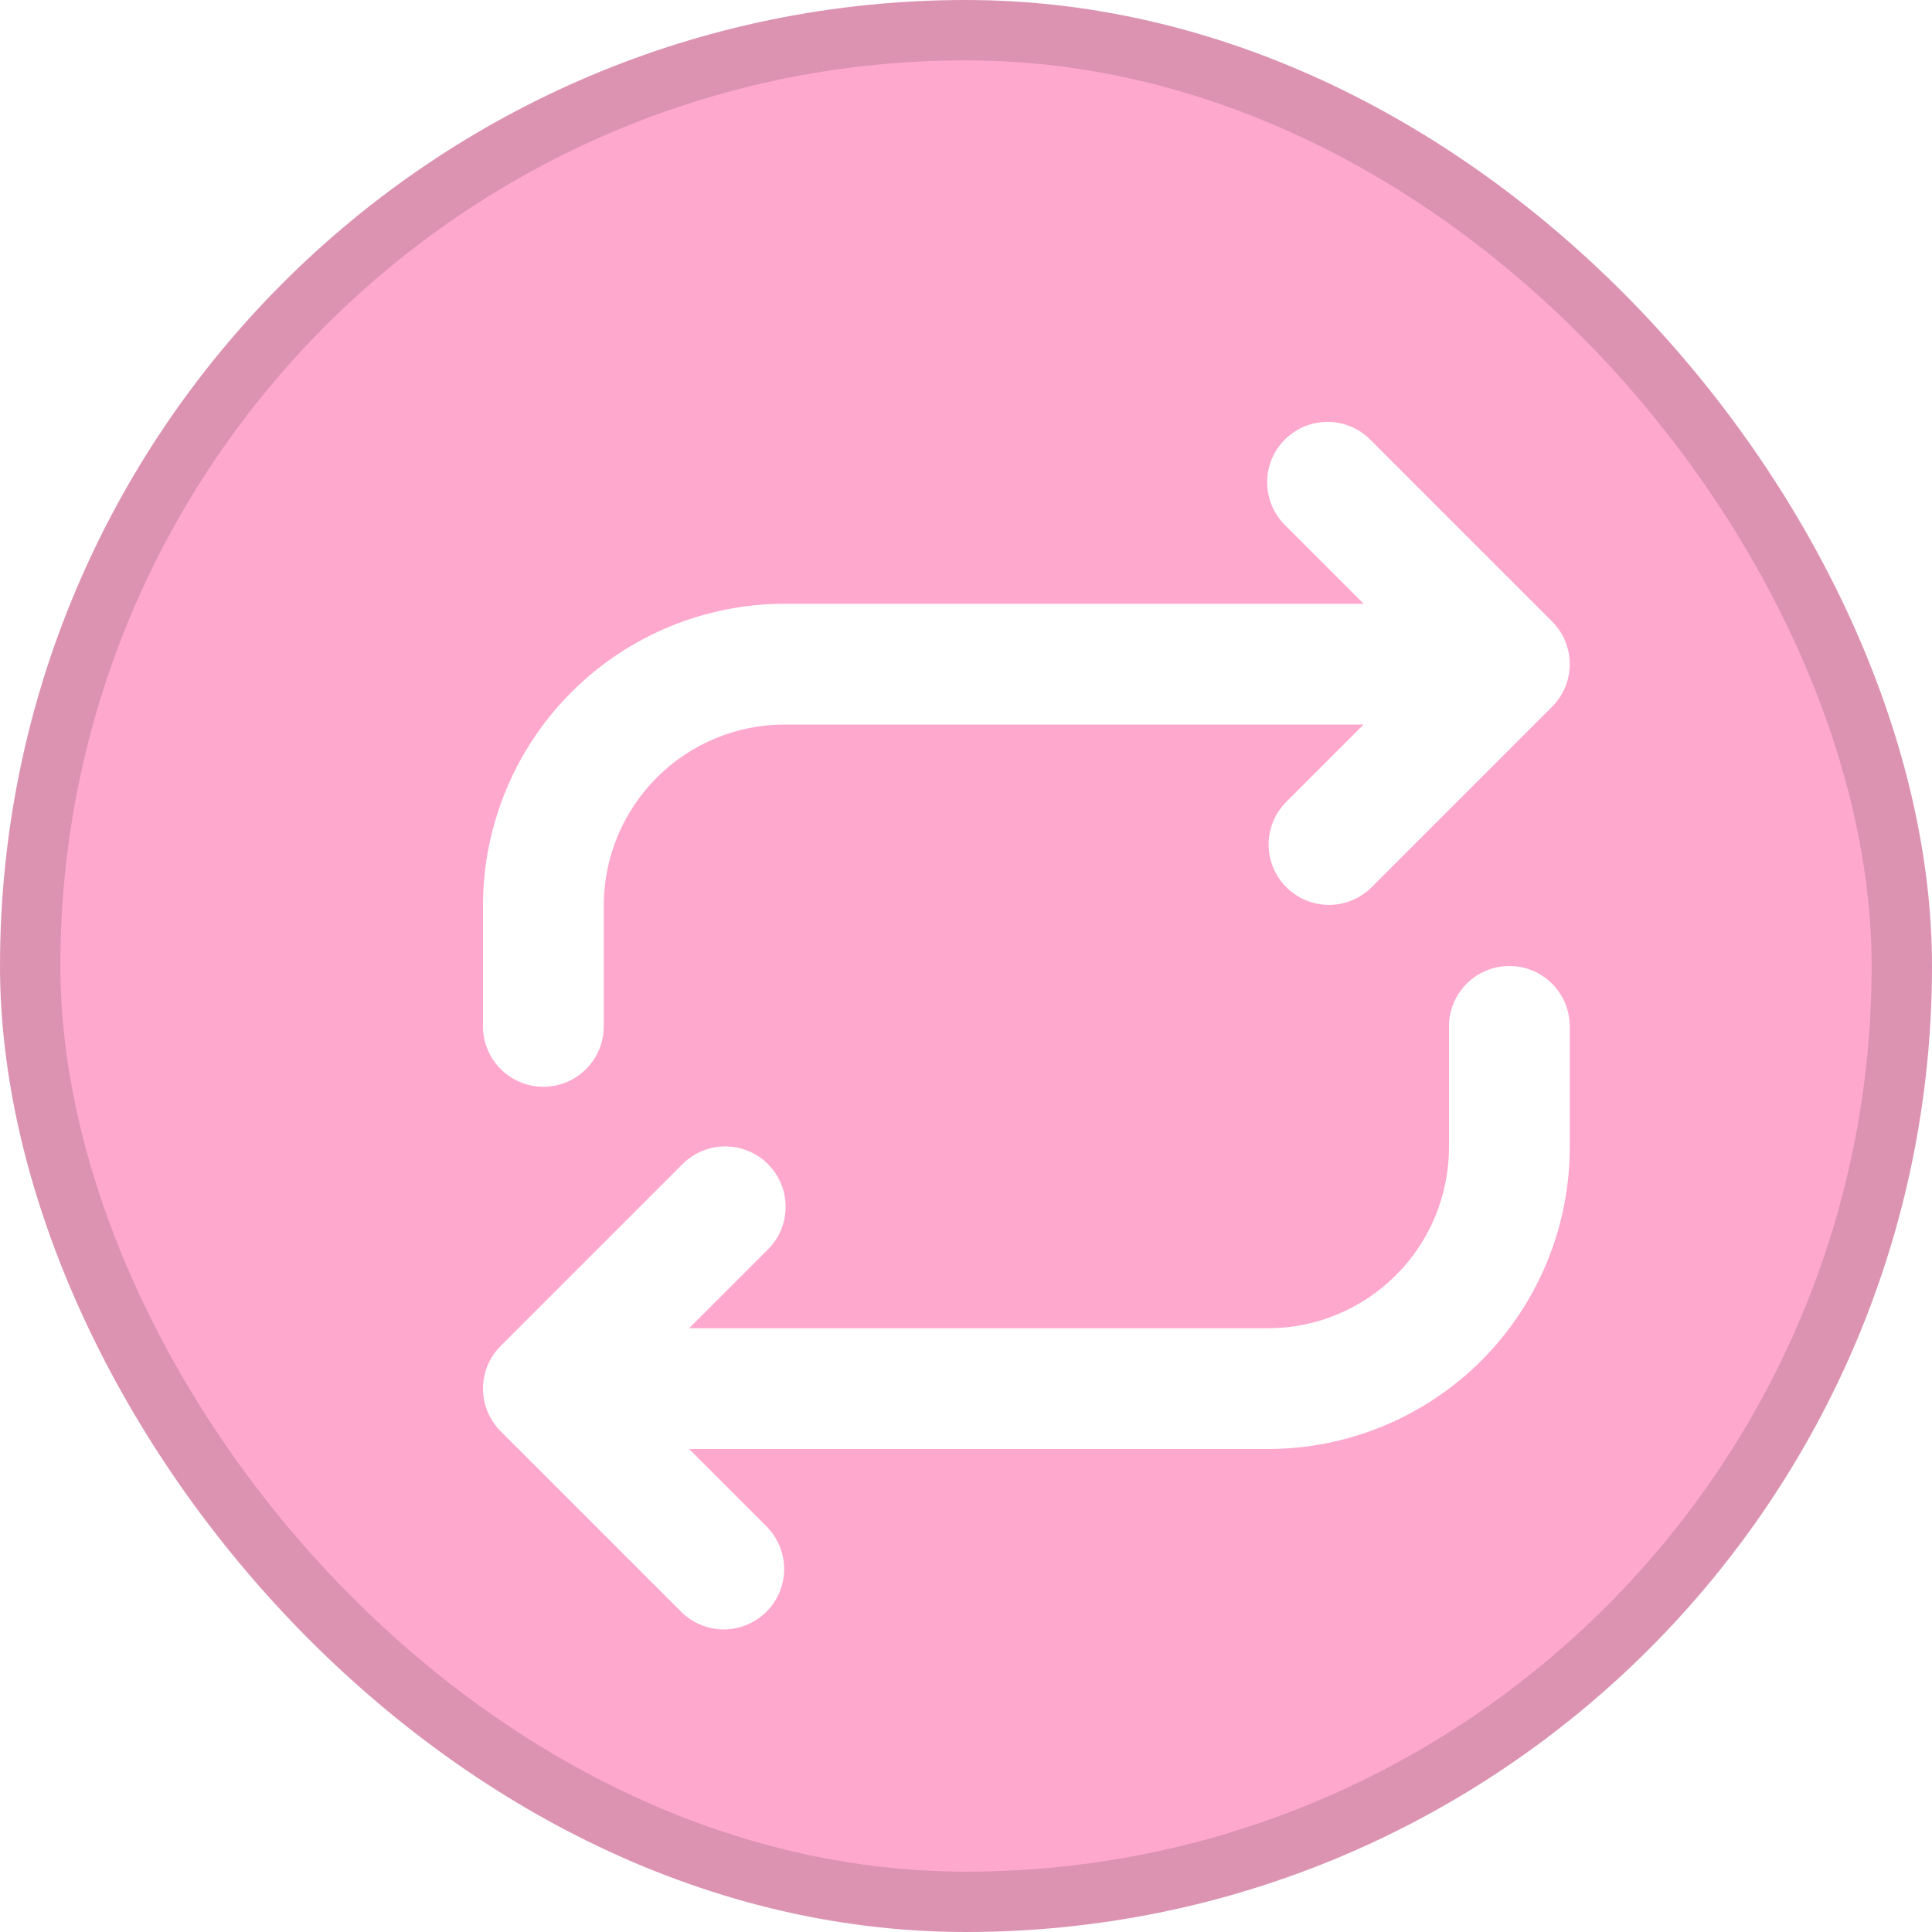
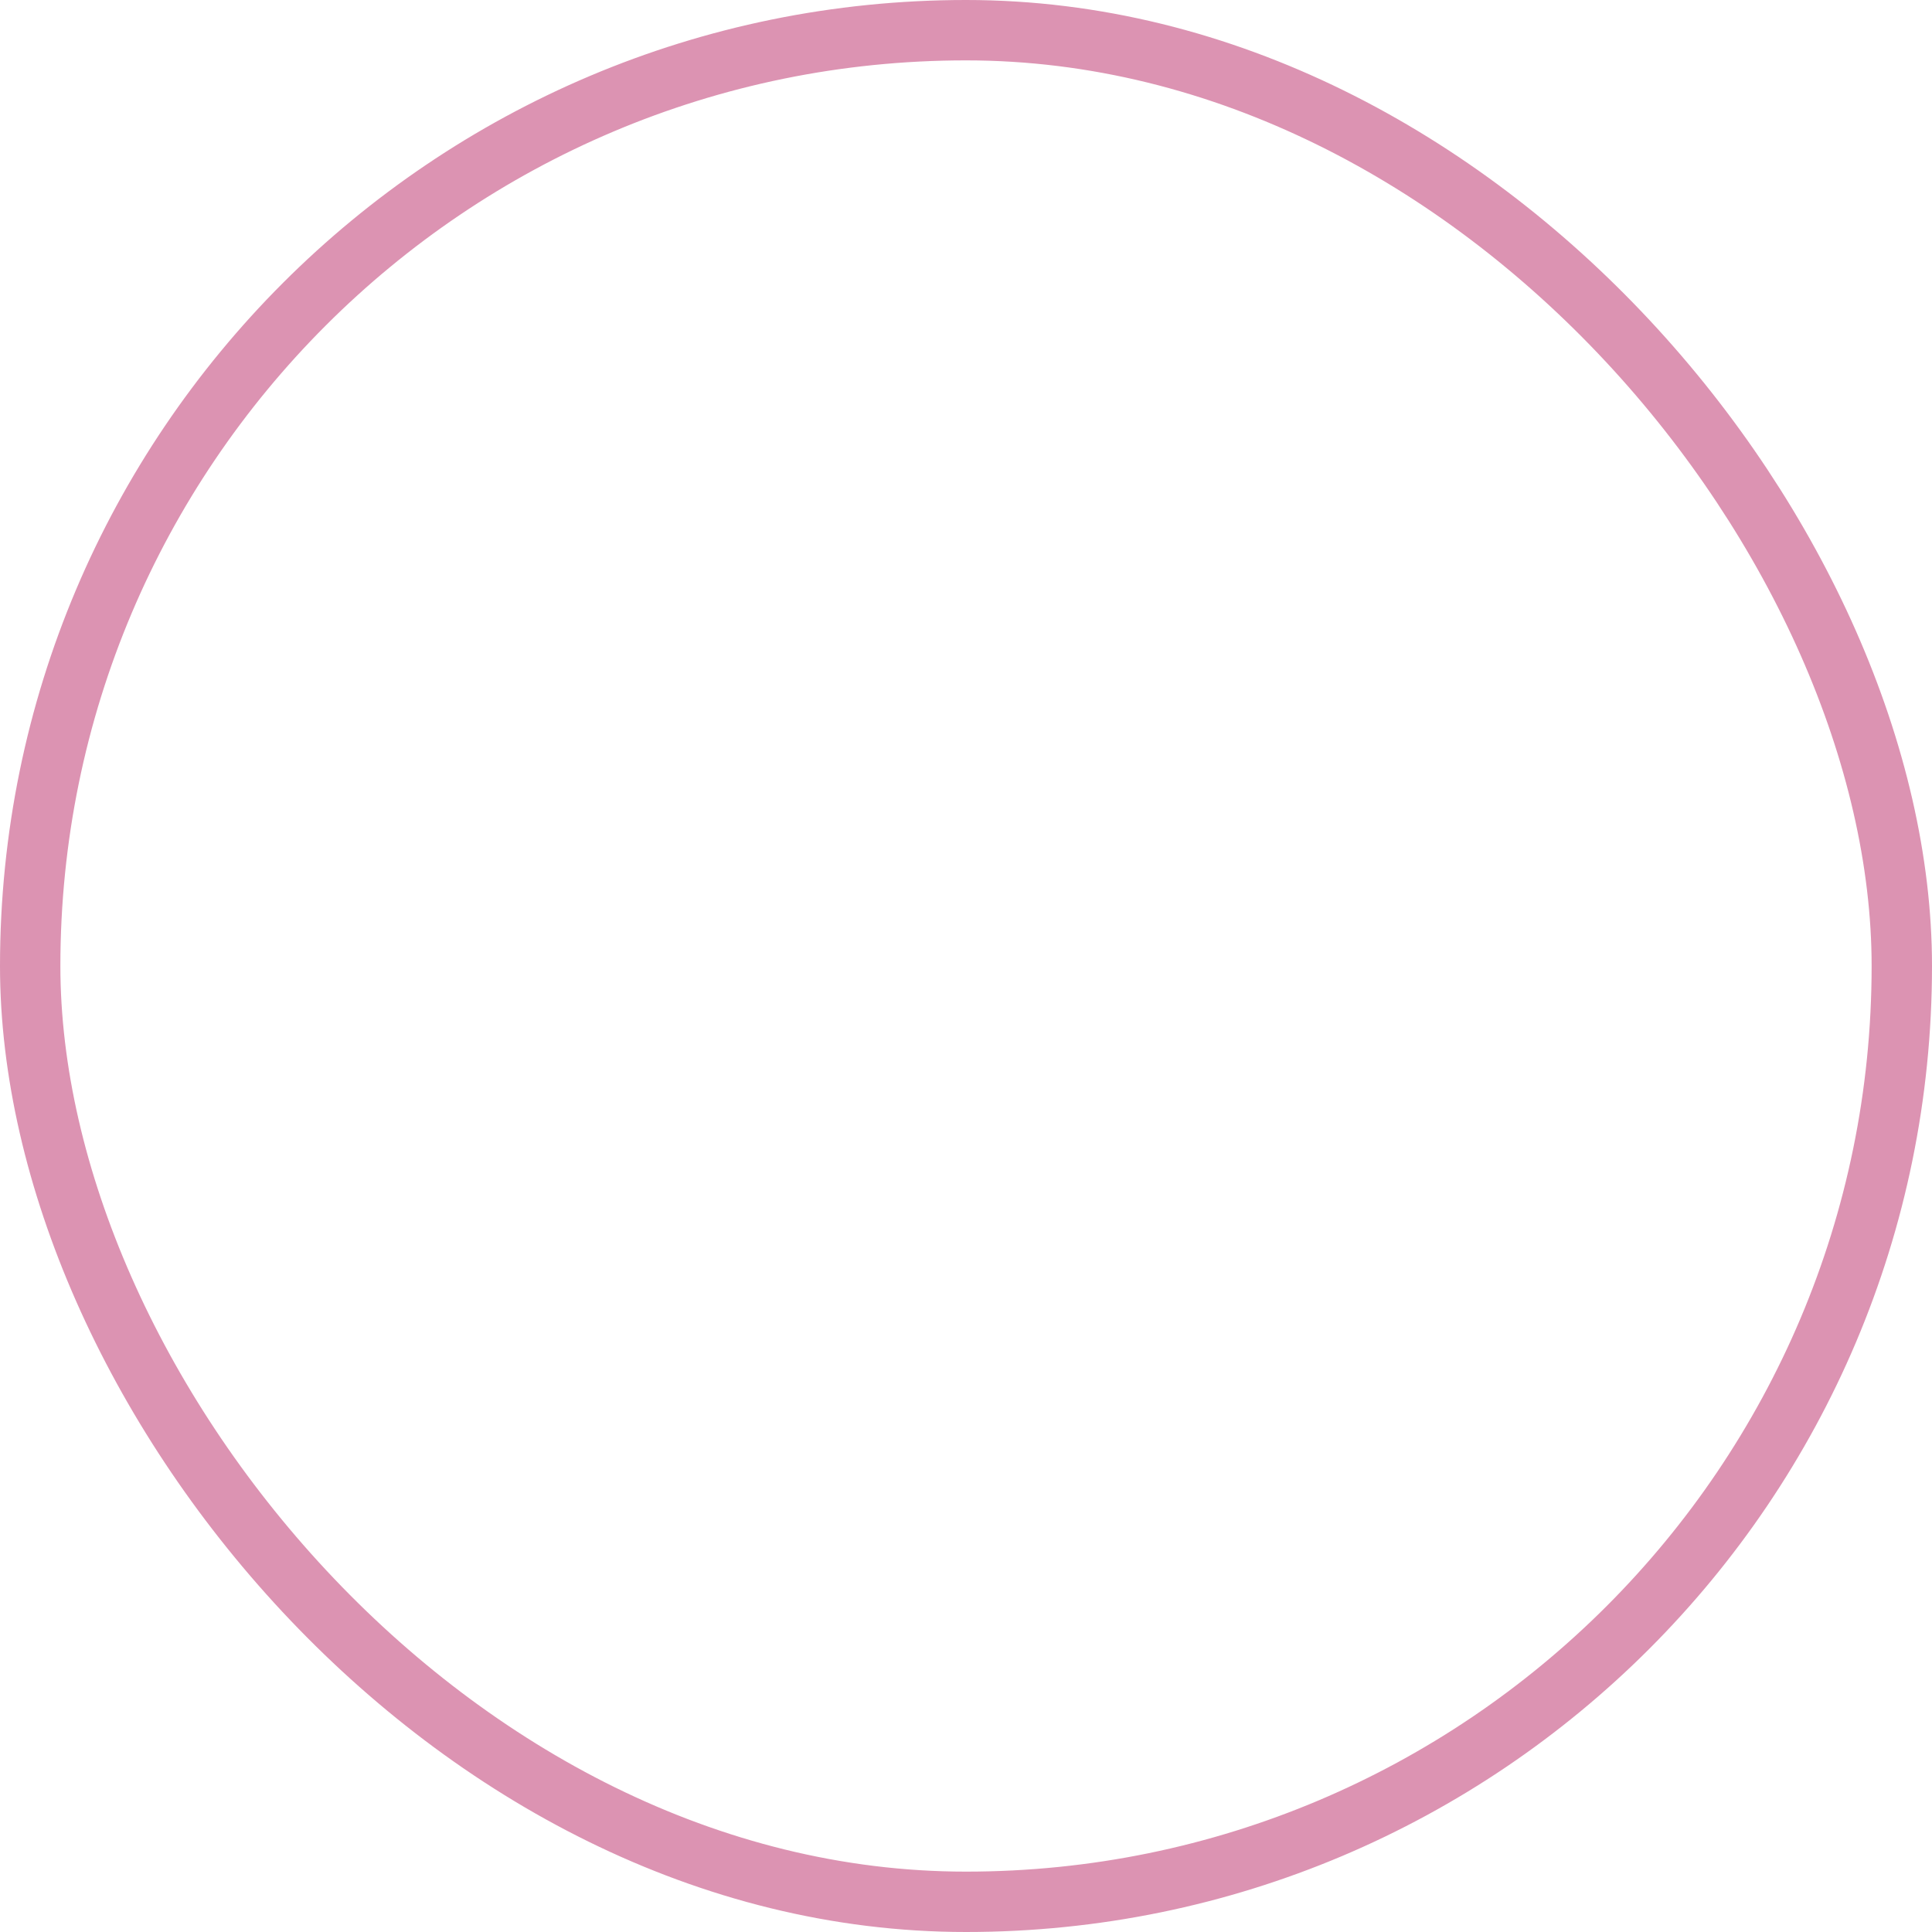
<svg xmlns="http://www.w3.org/2000/svg" width="32" height="32" viewBox="0 0 32 32" fill="none">
-   <rect x="0.5" y="0.5" width="31" height="31" rx="15.5" fill="#FFA8CD" />
  <rect x="0.5" y="0.5" width="31" height="31" rx="15.5" stroke="#DC93B2" />
  <g filter="url(#filter0_d_129_161)">
-     <path d="M24.924 9.617C24.874 9.496 24.8 9.386 24.707 9.293L21.707 6.293C21.615 6.198 21.505 6.121 21.383 6.069C21.261 6.017 21.129 5.989 20.997 5.988C20.864 5.987 20.732 6.012 20.609 6.062C20.486 6.113 20.375 6.187 20.281 6.281C20.187 6.375 20.113 6.486 20.062 6.609C20.012 6.732 19.987 6.864 19.988 6.996C19.989 7.129 20.017 7.26 20.069 7.382C20.121 7.504 20.198 7.615 20.293 7.707L21.586 9H12C10.674 9 9.402 9.527 8.465 10.464C7.527 11.402 7 12.674 7 14V16C7 16.265 7.105 16.52 7.293 16.707C7.481 16.895 7.735 17 8 17C8.265 17 8.52 16.895 8.707 16.707C8.895 16.52 9 16.265 9 16V14C9 13.204 9.316 12.441 9.879 11.879C10.441 11.316 11.204 11 12 11H21.586L20.293 12.293C20.111 12.482 20.01 12.734 20.012 12.996C20.015 13.259 20.12 13.509 20.305 13.695C20.491 13.88 20.741 13.986 21.004 13.988C21.266 13.99 21.518 13.889 21.707 13.707L24.707 10.707C24.895 10.52 25 10.265 25 10M24.924 9.617C24.974 9.738 25 9.867 25 9.997L24.924 9.617ZM7.076 21.617C7 21.8 6.981 22.001 7.019 22.195C7.058 22.389 7.153 22.567 7.293 22.707L10.293 25.707C10.482 25.889 10.734 25.99 10.996 25.988C11.259 25.985 11.509 25.88 11.695 25.695C11.88 25.509 11.986 25.259 11.988 24.997C11.99 24.734 11.889 24.482 11.707 24.293L10.414 23H20C21.326 23 22.598 22.473 23.536 21.536C24.473 20.598 25 19.326 25 18V16C25 15.735 24.895 15.48 24.707 15.293C24.52 15.105 24.265 15 24 15C23.735 15 23.48 15.105 23.293 15.293C23.105 15.48 23 15.735 23 16V18C23 18.796 22.684 19.559 22.121 20.121C21.559 20.684 20.796 21 20 21H10.414L11.707 19.707C11.803 19.615 11.879 19.505 11.931 19.383C11.984 19.261 12.011 19.129 12.012 18.997C12.014 18.864 11.988 18.732 11.938 18.609C11.888 18.486 11.813 18.375 11.72 18.281C11.626 18.187 11.514 18.113 11.391 18.062C11.268 18.012 11.136 17.987 11.004 17.988C10.871 17.989 10.74 18.017 10.618 18.069C10.496 18.121 10.385 18.198 10.293 18.293L7.293 21.293M7.076 21.617C7.126 21.497 7.199 21.387 7.291 21.295L7.076 21.617Z" fill="white" />
-   </g>
+     </g>
  <defs>
    <filter id="filter0_d_129_161" x="7" y="5.988" width="20" height="22" filterUnits="userSpaceOnUse" color-interpolation-filters="sRGB">
      <feFlood flood-opacity="0" result="BackgroundImageFix" />
      <feColorMatrix in="SourceAlpha" type="matrix" values="0 0 0 0 0 0 0 0 0 0 0 0 0 0 0 0 0 0 127 0" result="hardAlpha" />
      <feOffset dx="1" dy="1" />
      <feGaussianBlur stdDeviation="0.5" />
      <feComposite in2="hardAlpha" operator="out" />
      <feColorMatrix type="matrix" values="0 0 0 0 0 0 0 0 0 0 0 0 0 0 0 0 0 0 0.25 0" />
      <feBlend mode="normal" in2="BackgroundImageFix" result="effect1_dropShadow_129_161" />
      <feBlend mode="normal" in="SourceGraphic" in2="effect1_dropShadow_129_161" result="shape" />
    </filter>
  </defs>
</svg>